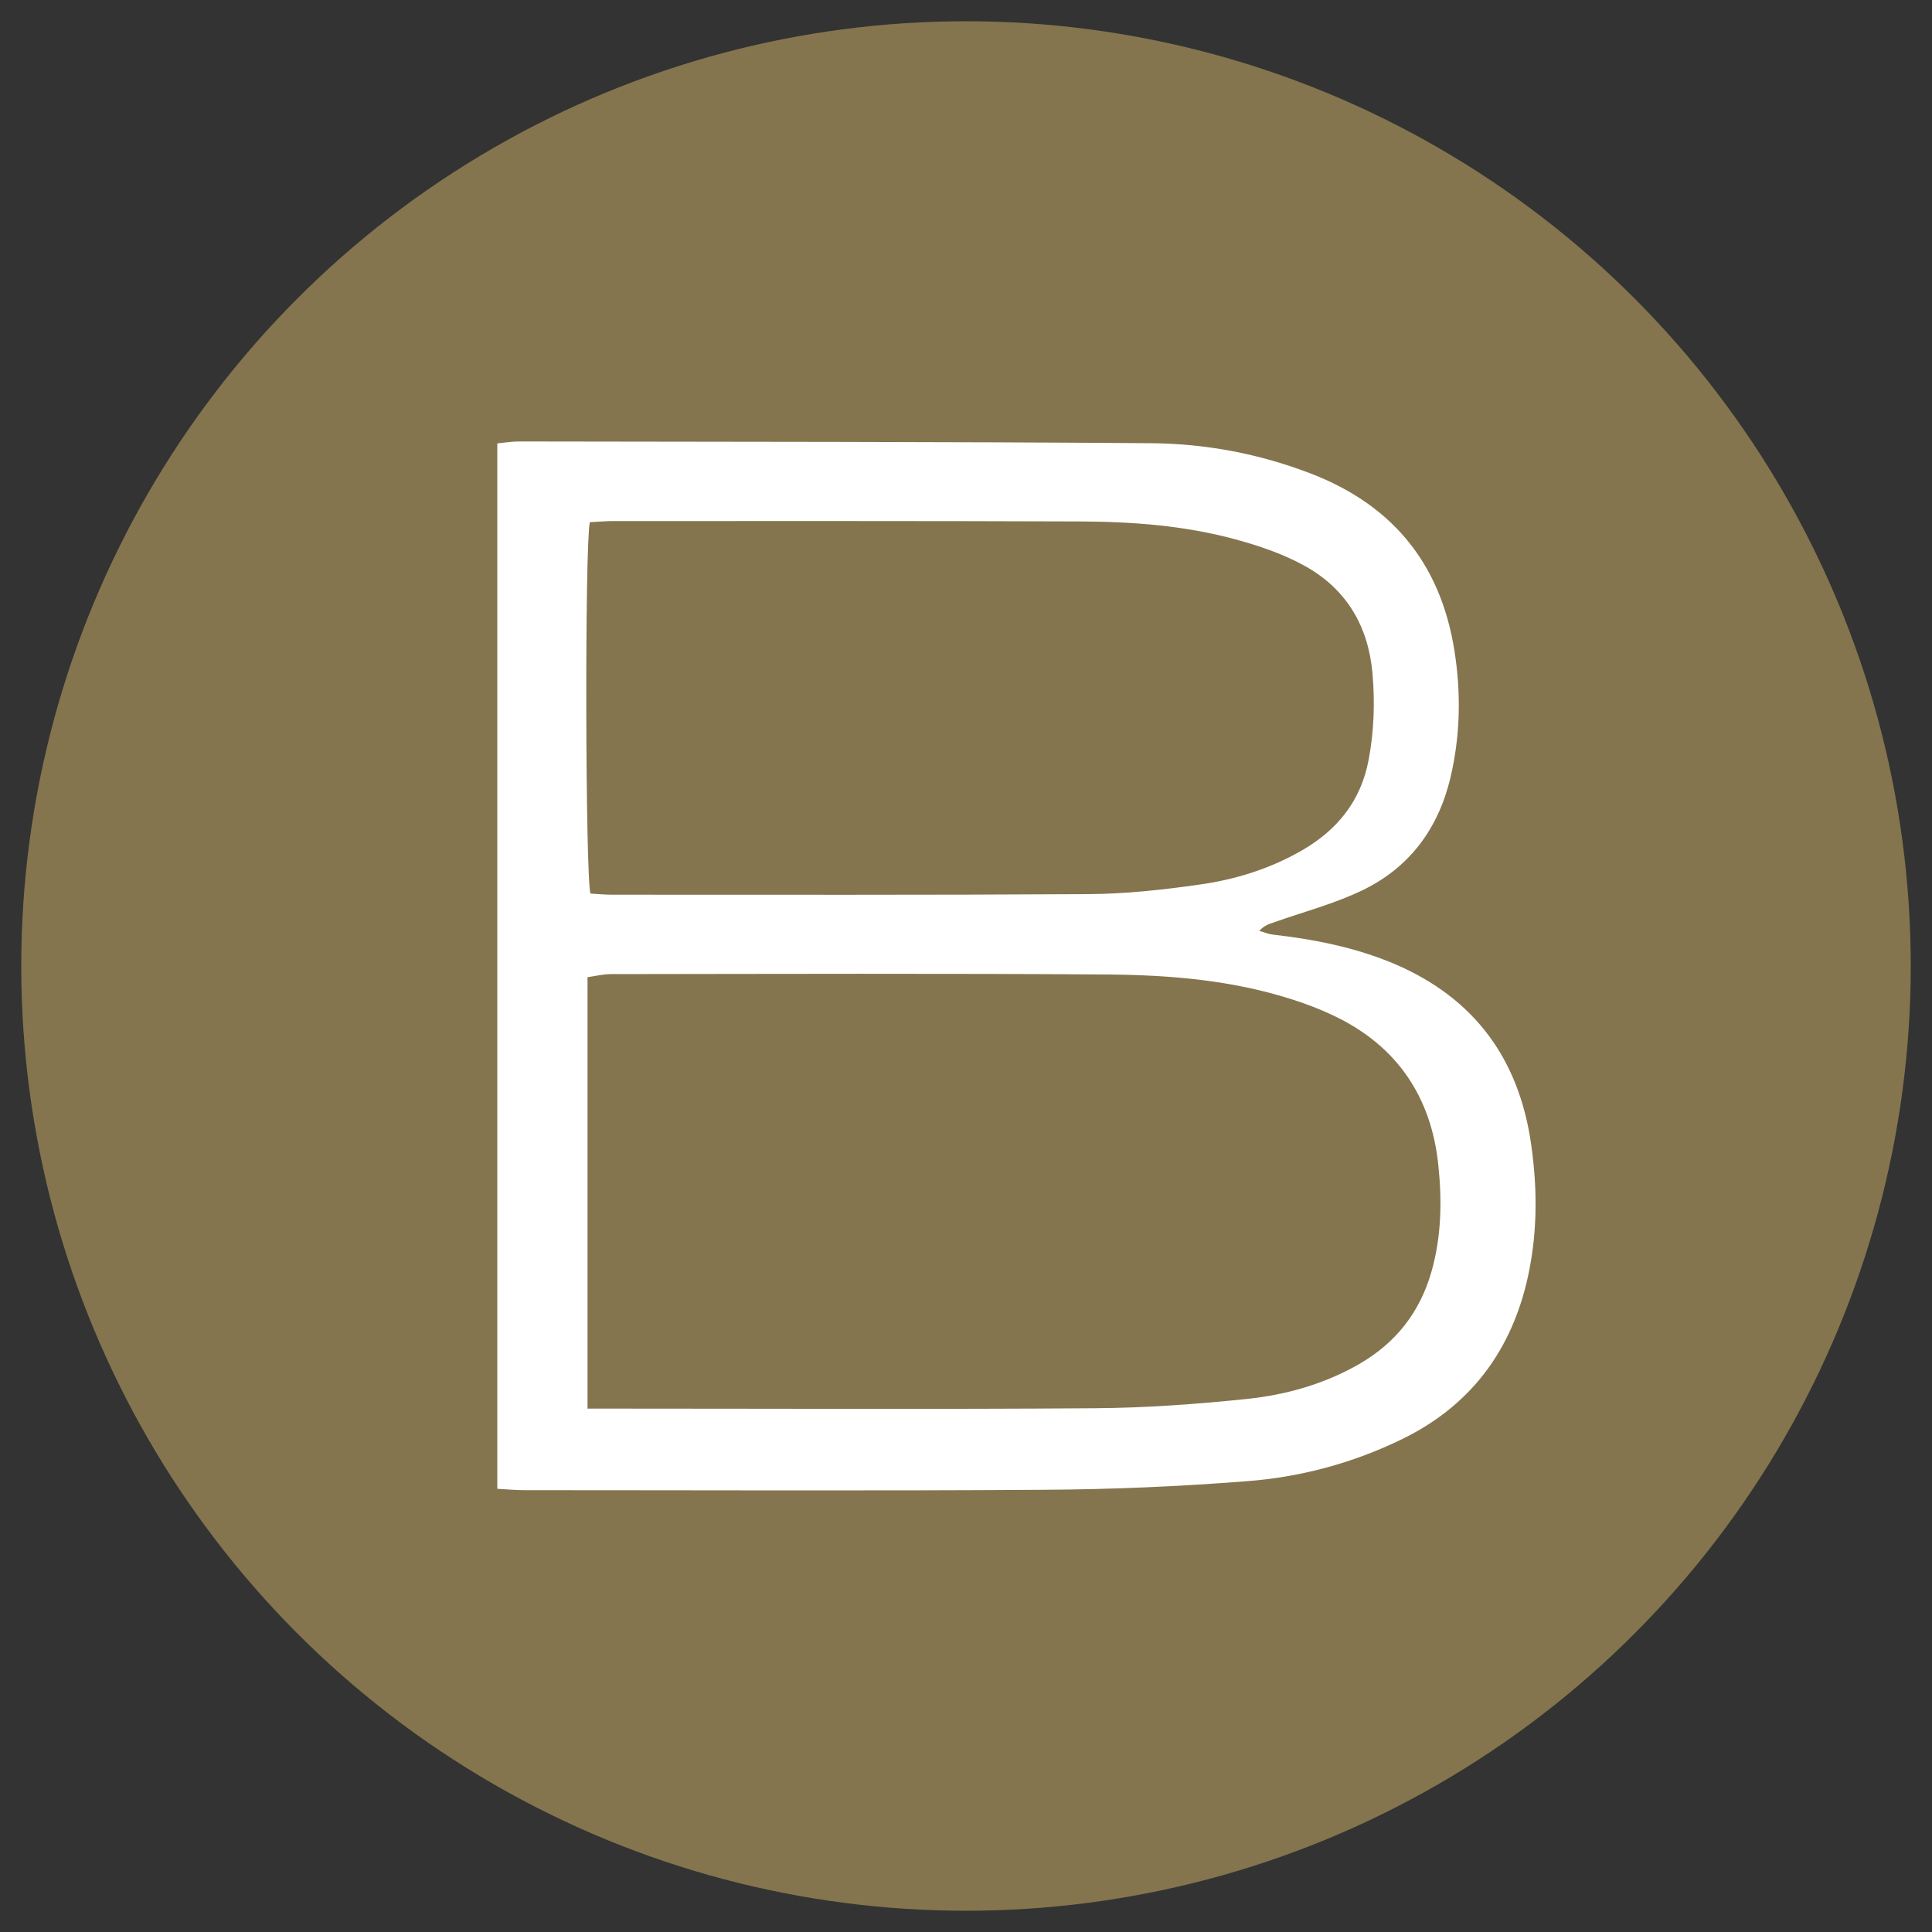
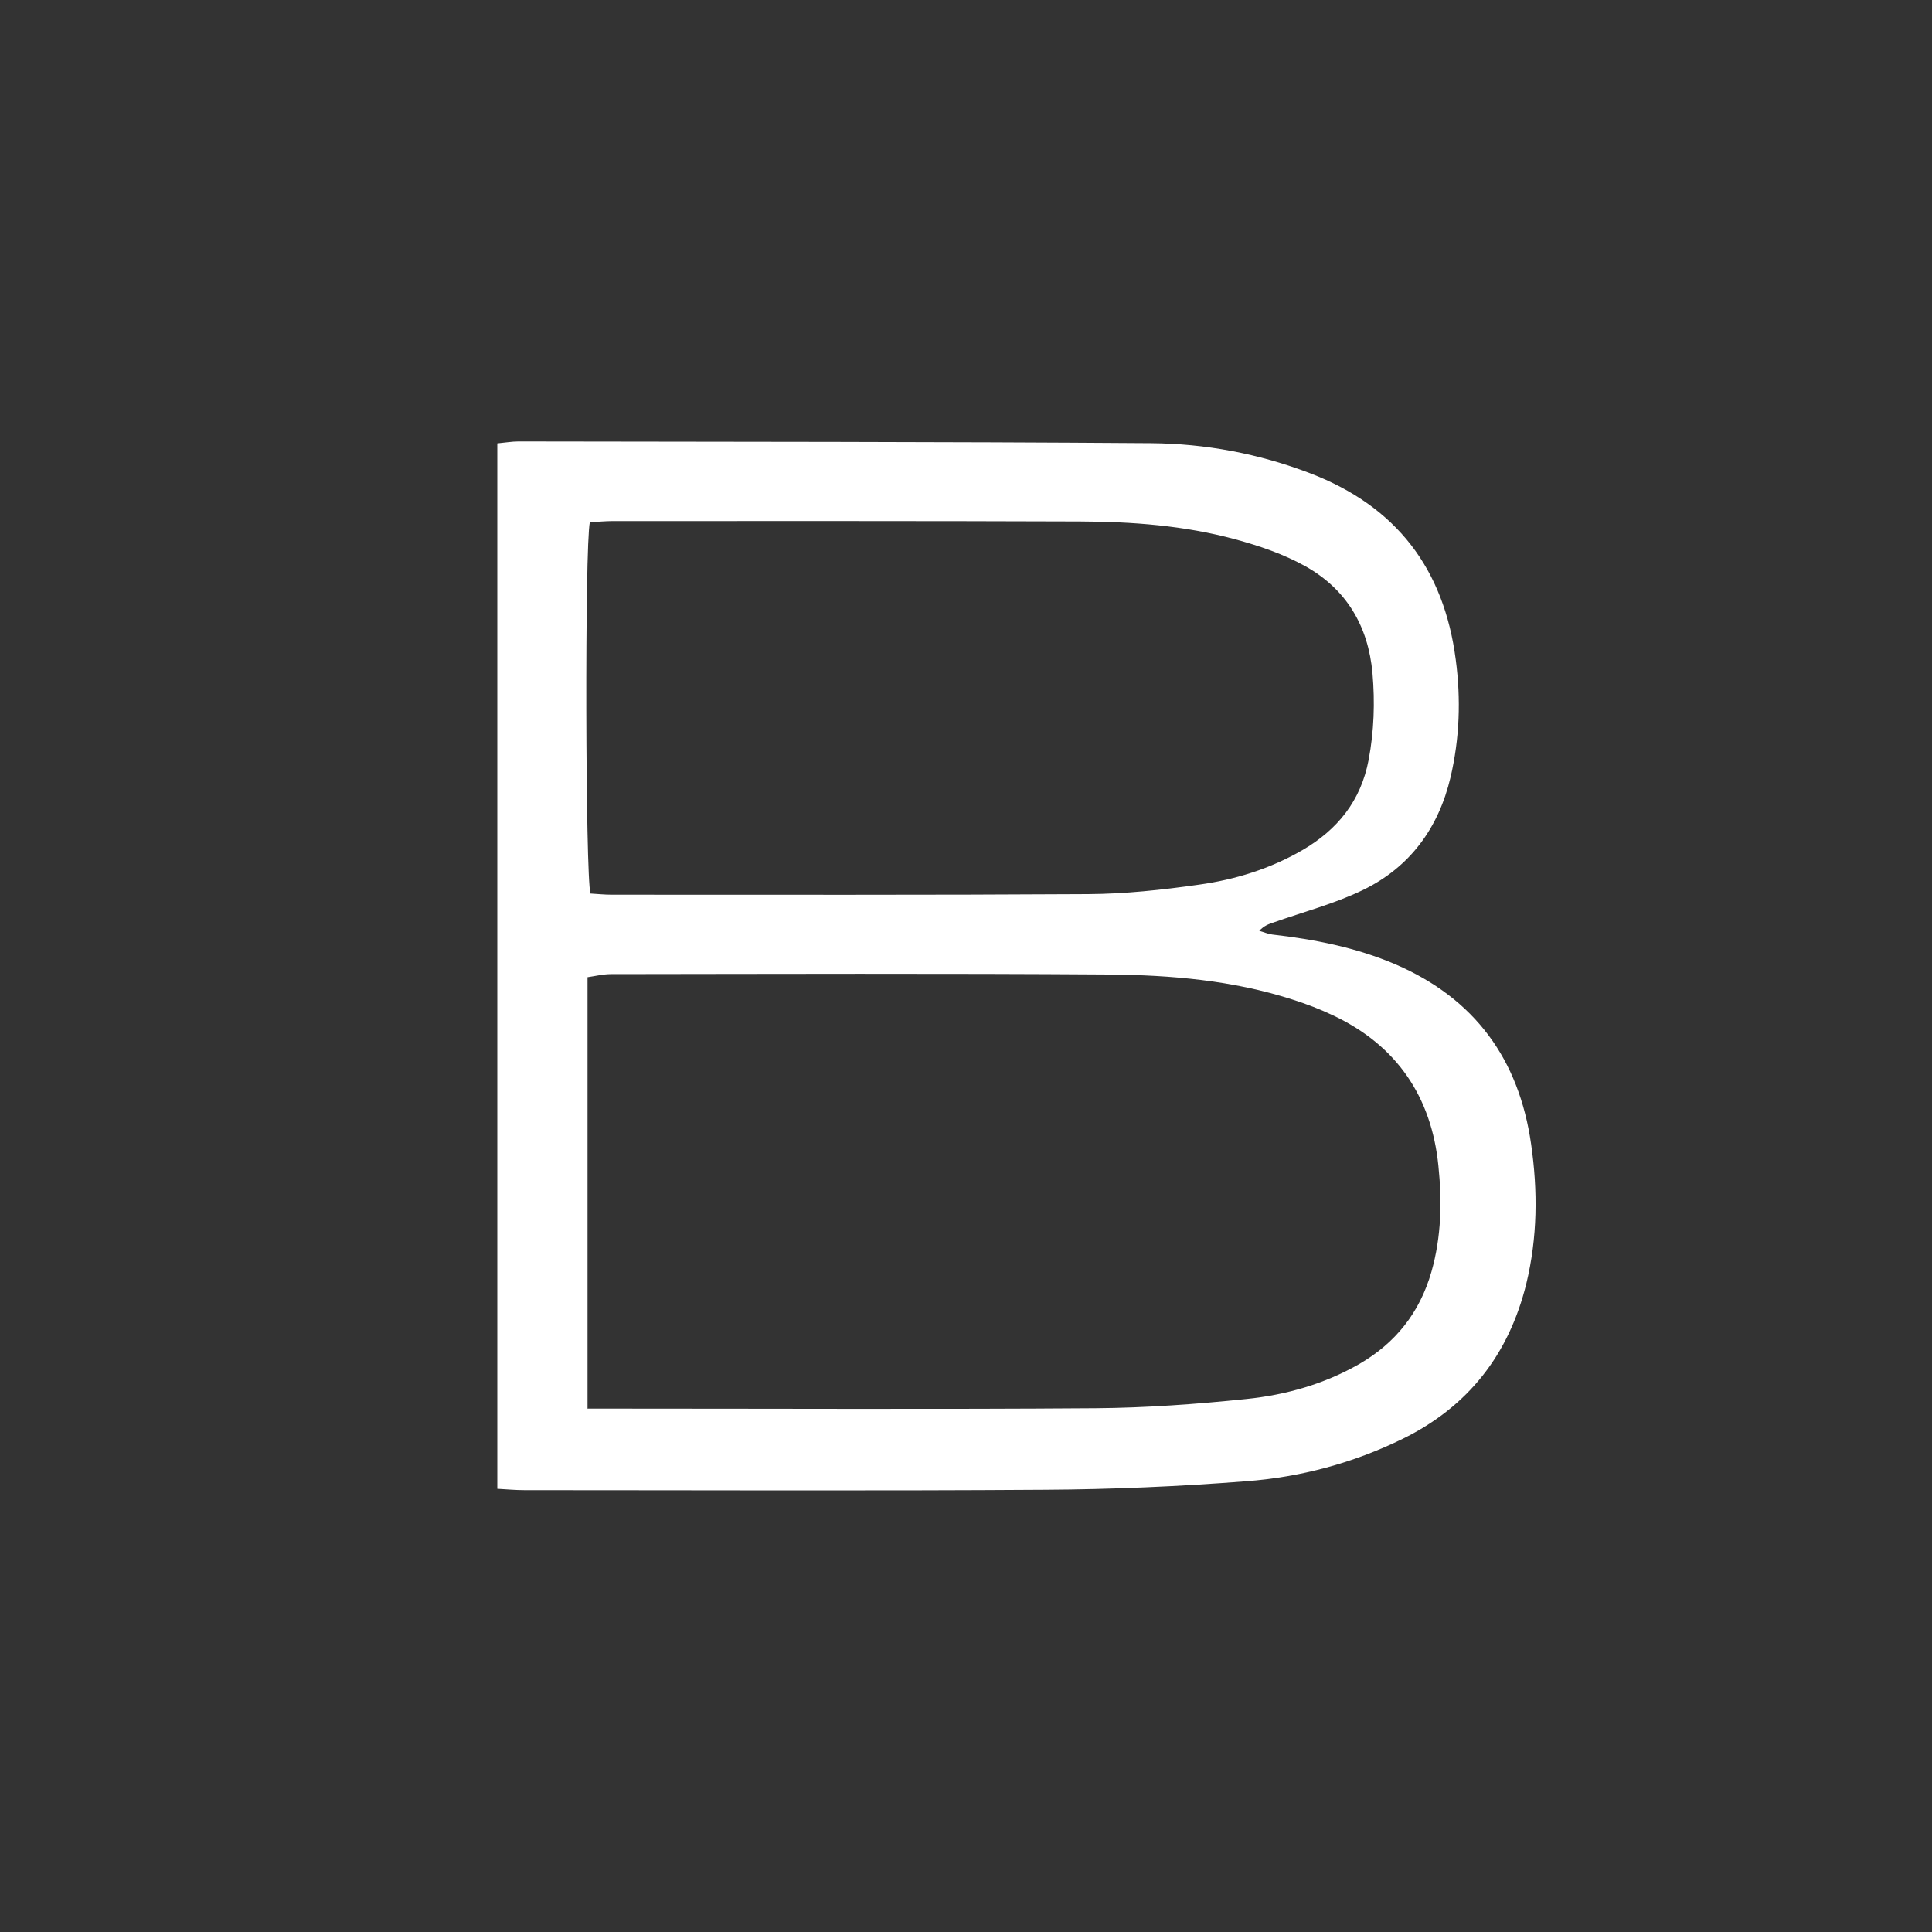
<svg xmlns="http://www.w3.org/2000/svg" id="Layer_1" viewBox="0 0 100 100">
  <rect x="0" y="0" width="100" height="100" fill="#333333" stroke="none" />
  <defs>
    <style>.cls-1{fill:#84754e;}.cls-2{fill:#fff;}</style>
  </defs>
-   <circle class="cls-1" cx="50" cy="50" r="48.9" />
-   <path class="cls-2" d="M25.73,22.95c.43-.04.77-.1,1.1-.1,10.91.02,21.83.01,32.74.09,2.82.02,5.59.54,8.25,1.56,4.46,1.71,6.92,4.94,7.53,9.65.27,2.05.2,4.07-.27,6.08-.62,2.63-2.1,4.65-4.52,5.83-1.48.72-3.1,1.14-4.65,1.69-.24.08-.48.16-.73.43.22.06.44.16.67.19,2.19.25,4.33.67,6.37,1.54,4.11,1.77,6.4,4.91,7.03,9.31.35,2.43.33,4.84-.25,7.23-.9,3.65-3,6.36-6.41,8.03-2.56,1.25-5.28,1.98-8.1,2.19-3.45.27-6.93.42-10.39.44-8.98.06-17.97.02-26.95.02-.45,0-.9-.04-1.41-.07V22.95ZM30.42,72.91c.62,0,1.07,0,1.53,0,8.25,0,16.5.04,24.75-.02,2.61-.02,5.23-.21,7.83-.48,2.03-.21,4.01-.77,5.81-1.8,1.89-1.09,3.14-2.66,3.75-4.78.52-1.82.55-3.67.36-5.5-.36-3.56-2.15-6.21-5.42-7.76-.69-.33-1.42-.61-2.15-.84-3.08-.99-6.27-1.26-9.47-1.29-8.6-.06-17.19-.03-25.79-.02-.4,0-.8.1-1.21.16v22.35ZM30.53,27.02c-.27,1.28-.23,18.26.03,19.23.35.02.73.06,1.1.06,8.22,0,16.43.02,24.65-.03,1.92-.01,3.85-.22,5.75-.49,1.87-.26,3.68-.82,5.34-1.78,1.83-1.06,3.04-2.56,3.44-4.68.28-1.49.33-2.97.2-4.48-.22-2.45-1.35-4.35-3.47-5.54-1.13-.63-2.39-1.06-3.65-1.4-2.62-.71-5.32-.91-8.02-.92-8.06-.03-16.12-.02-24.19-.02-.38,0-.76.04-1.19.06Z" />
+   <path class="cls-2" d="M25.73,22.95c.43-.04.77-.1,1.1-.1,10.91.02,21.83.01,32.74.09,2.82.02,5.59.54,8.25,1.56,4.46,1.71,6.92,4.94,7.53,9.65.27,2.05.2,4.07-.27,6.08-.62,2.63-2.1,4.65-4.52,5.83-1.48.72-3.1,1.14-4.65,1.69-.24.08-.48.16-.73.43.22.06.44.16.67.19,2.19.25,4.33.67,6.37,1.54,4.11,1.77,6.4,4.91,7.03,9.31.35,2.43.33,4.84-.25,7.23-.9,3.65-3,6.36-6.41,8.03-2.56,1.25-5.28,1.98-8.1,2.19-3.45.27-6.93.42-10.39.44-8.98.06-17.97.02-26.95.02-.45,0-.9-.04-1.41-.07V22.95ZM30.42,72.91c.62,0,1.07,0,1.53,0,8.25,0,16.5.04,24.75-.02,2.61-.02,5.23-.21,7.83-.48,2.03-.21,4.01-.77,5.81-1.8,1.89-1.09,3.14-2.66,3.75-4.78.52-1.82.55-3.67.36-5.5-.36-3.56-2.15-6.21-5.42-7.76-.69-.33-1.42-.61-2.15-.84-3.08-.99-6.27-1.26-9.47-1.29-8.6-.06-17.19-.03-25.79-.02-.4,0-.8.1-1.21.16v22.35ZM30.53,27.02c-.27,1.28-.23,18.26.03,19.23.35.02.73.06,1.1.06,8.22,0,16.43.02,24.65-.03,1.92-.01,3.85-.22,5.75-.49,1.87-.26,3.68-.82,5.34-1.78,1.83-1.06,3.04-2.56,3.44-4.68.28-1.49.33-2.97.2-4.48-.22-2.45-1.35-4.35-3.47-5.54-1.13-.63-2.39-1.06-3.65-1.4-2.62-.71-5.32-.91-8.02-.92-8.06-.03-16.12-.02-24.19-.02-.38,0-.76.04-1.19.06" />
</svg>